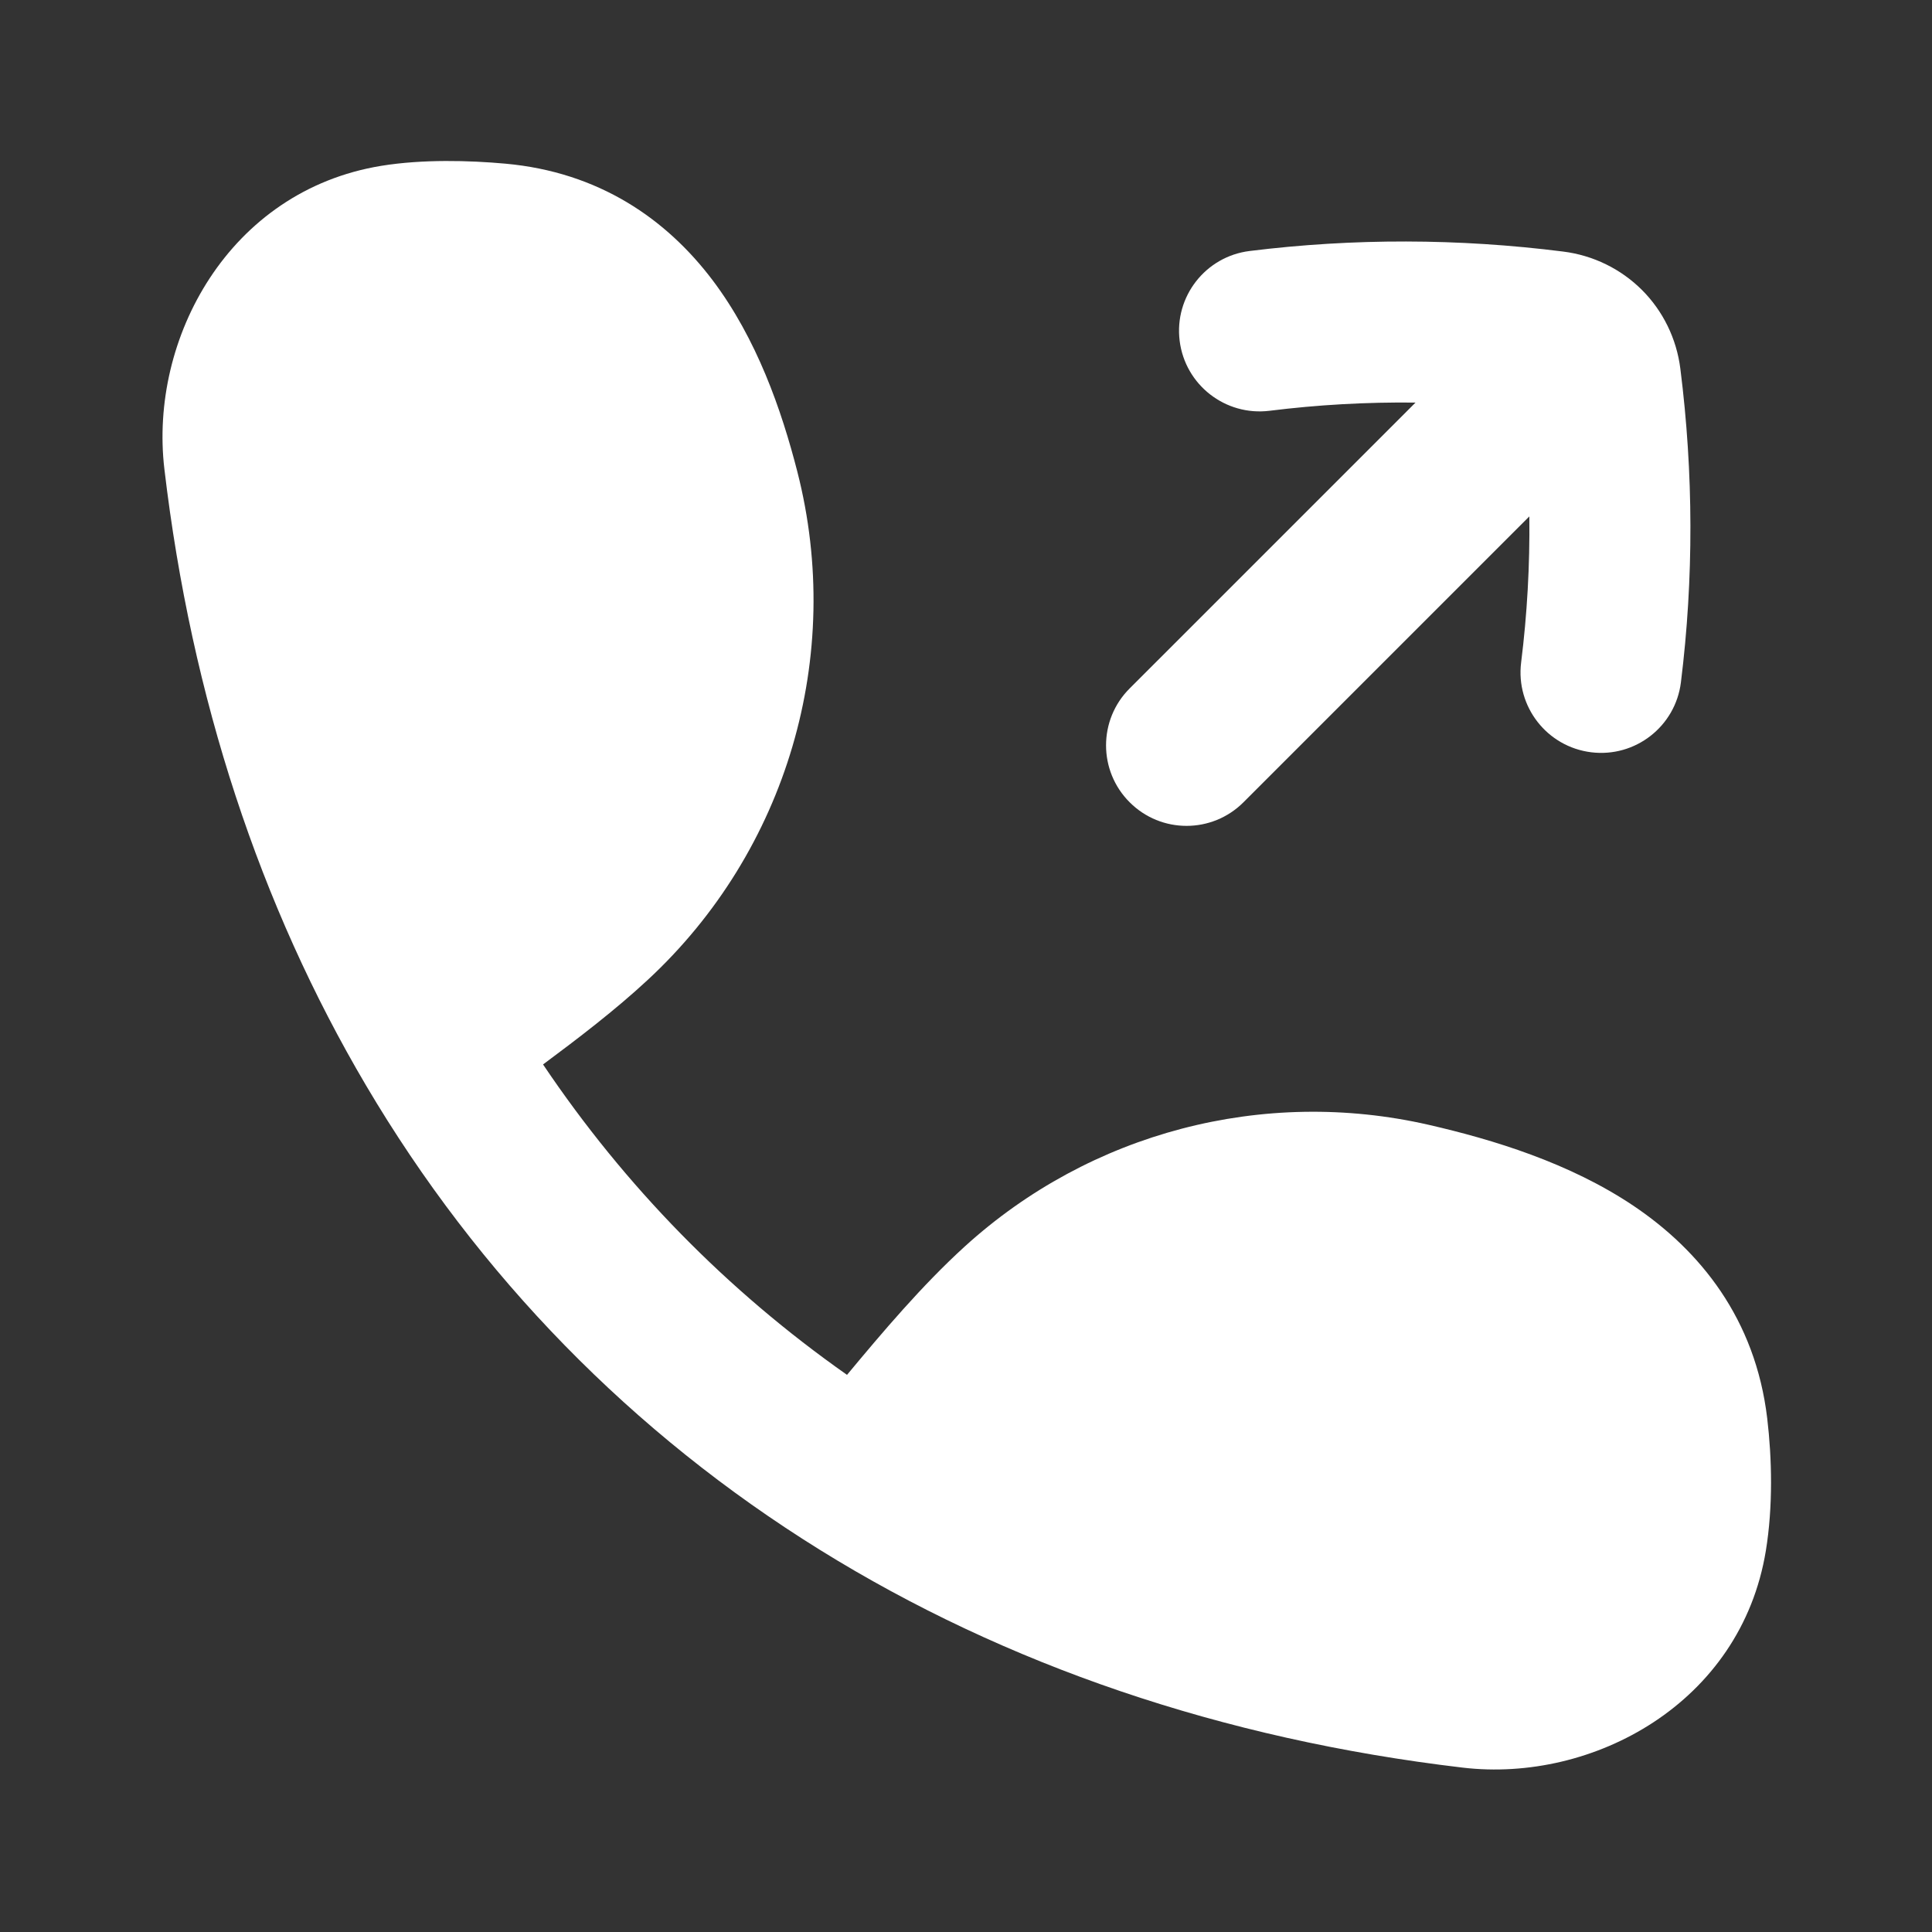
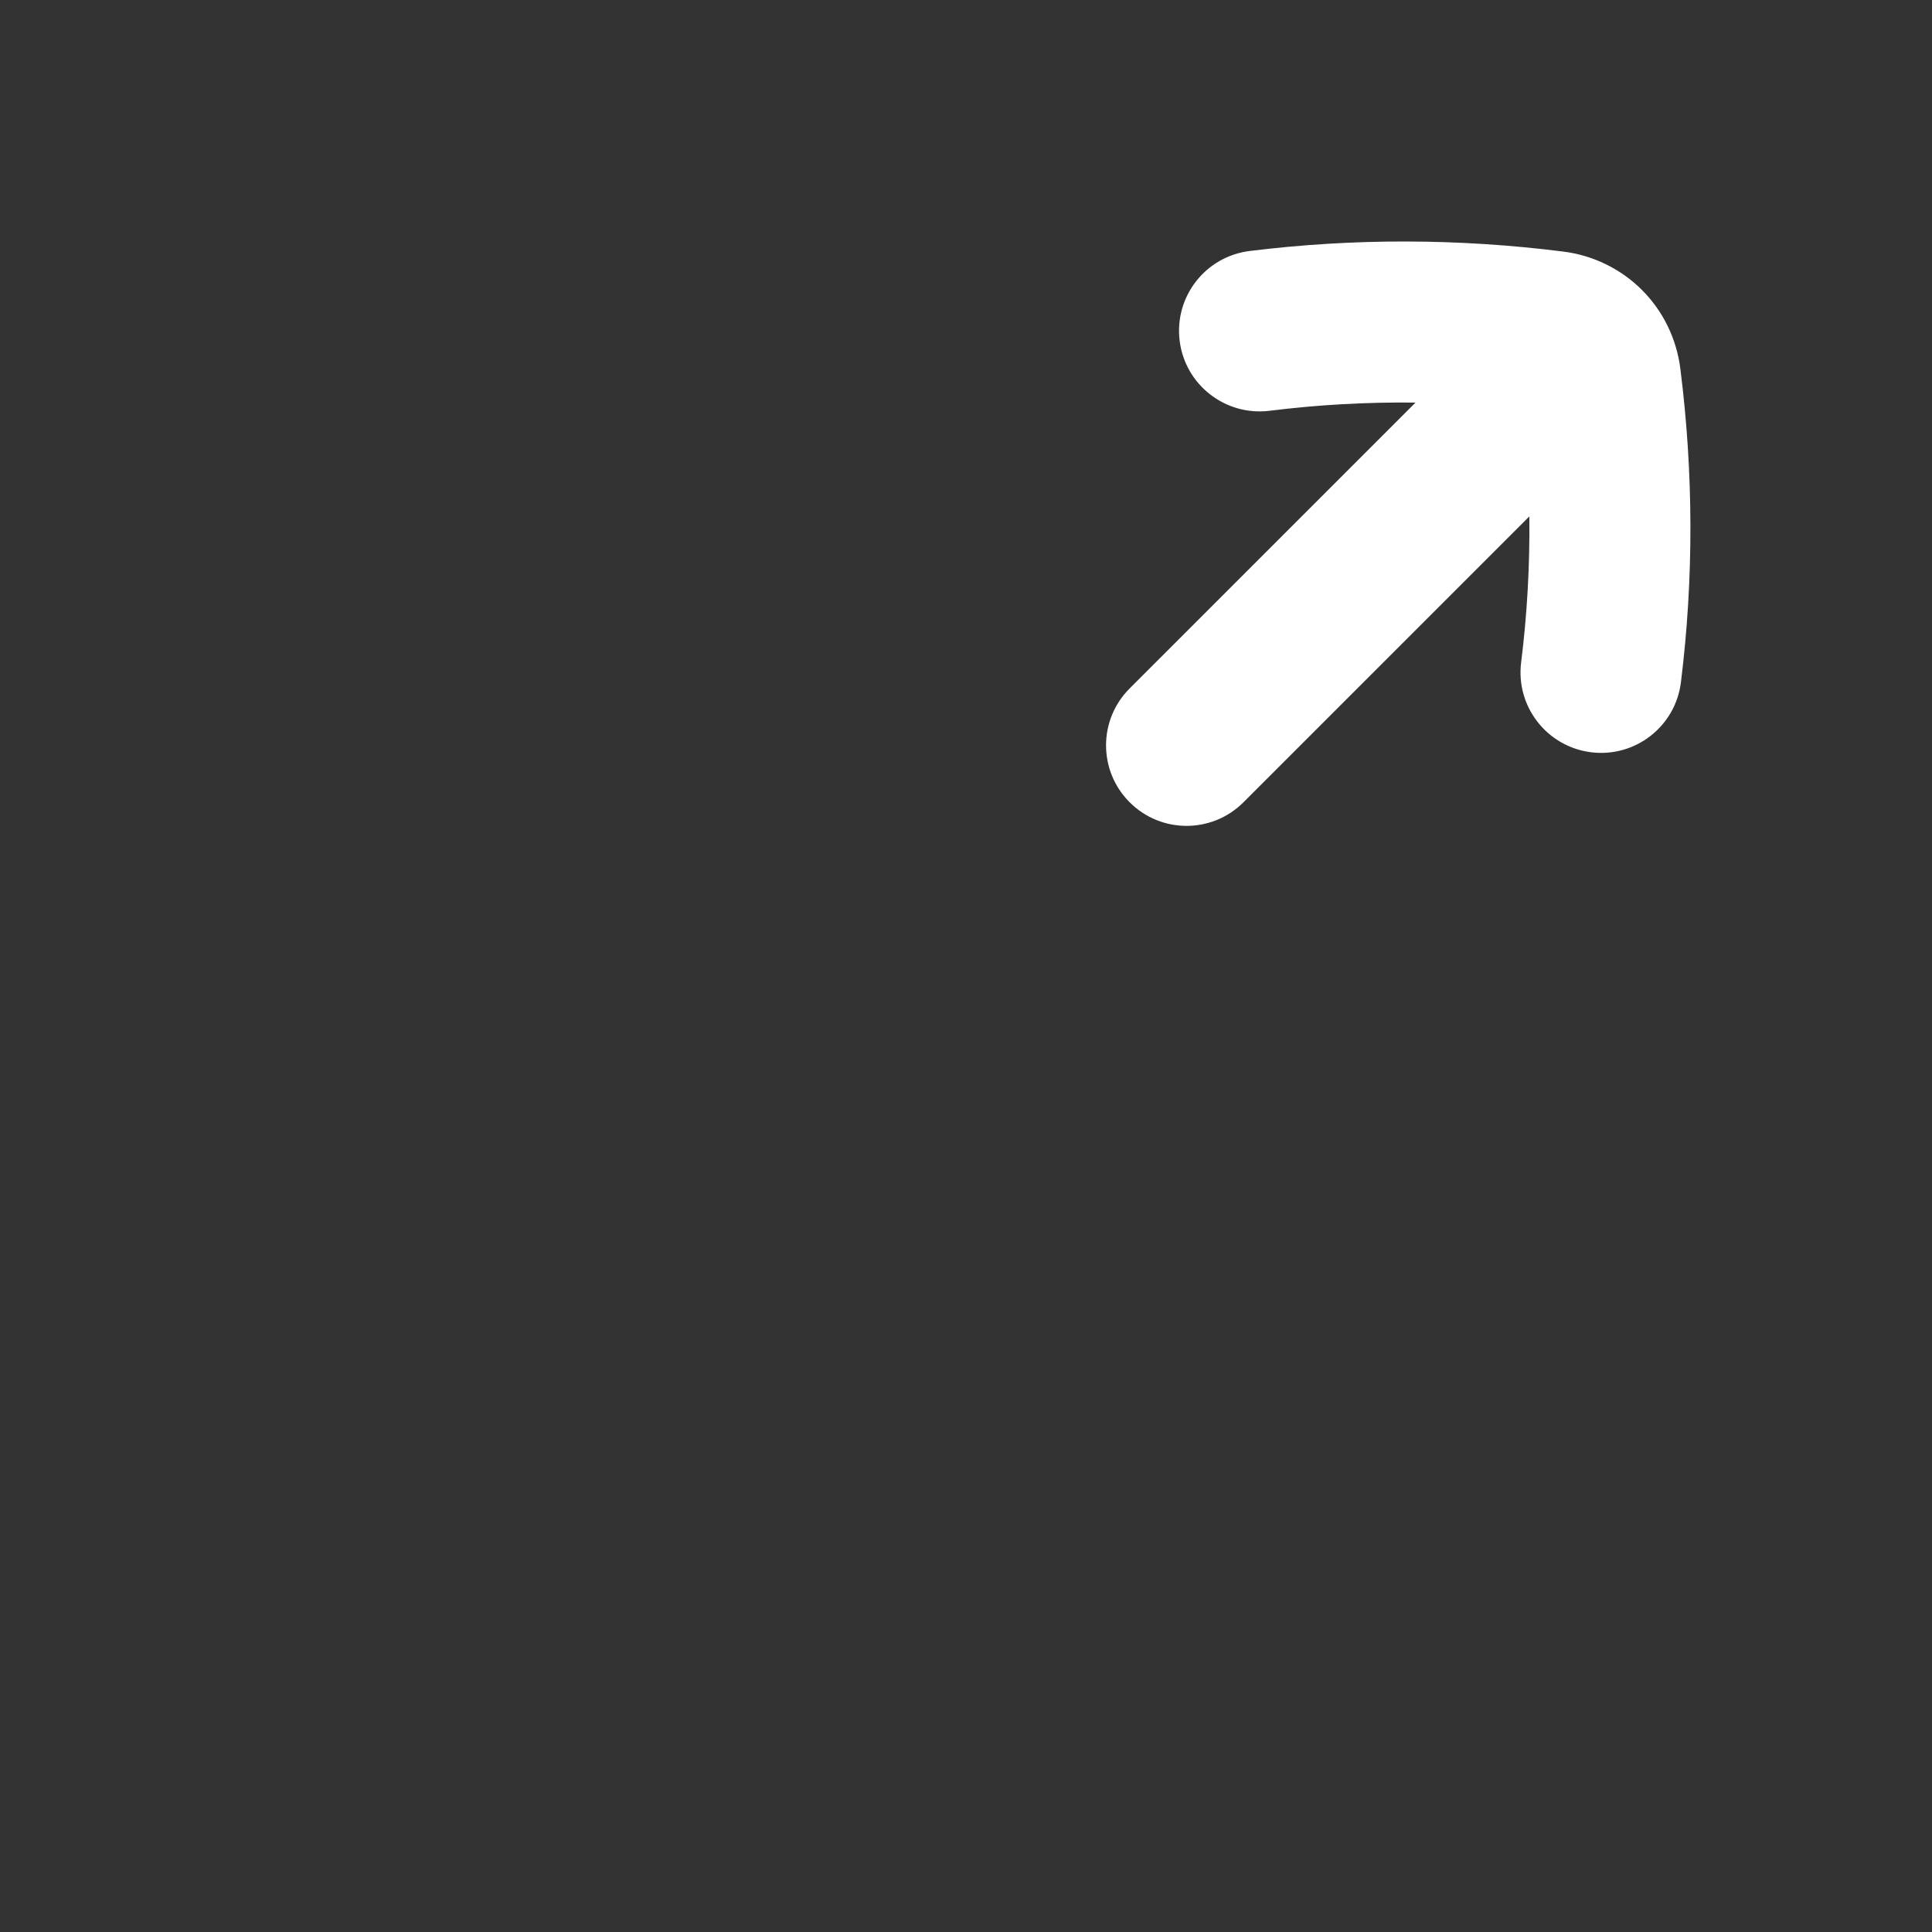
<svg xmlns="http://www.w3.org/2000/svg" width="24" height="24" viewBox="0 0 24 24" fill="none">
  <rect x="0" y="0" width="24" height="24" fill="#333333" stroke="none" />
-   <path d="M6.746 13.223C7.178 12.902 7.641 12.549 8.046 12.173C9.777 10.569 10.49 8.146 9.905 5.86C9.708 5.091 9.401 4.209 8.853 3.482C8.279 2.722 7.442 2.138 6.277 2.033C5.837 1.993 5.252 1.976 4.736 2.06C2.841 2.37 1.851 4.211 2.042 5.826C2.378 8.677 3.232 11.256 4.546 13.482C5.945 15.852 7.856 17.807 10.187 19.254C12.486 20.681 15.179 21.605 18.17 21.958C19.786 22.149 21.626 21.158 21.936 19.264C22.026 18.713 22.012 18.117 21.953 17.619C21.806 16.384 21.121 15.537 20.292 14.979C19.495 14.444 18.545 14.156 17.748 13.973C15.695 13.503 13.543 14.067 11.985 15.484C11.454 15.967 10.961 16.551 10.522 17.079C9.033 16.033 7.764 14.737 6.746 13.223Z" fill="white" />
  <path d="M15.769 5.103C16.37 5.028 16.976 4.994 17.584 5.001L14.033 8.552C13.642 8.942 13.642 9.576 14.033 9.966C14.423 10.357 15.056 10.357 15.447 9.966L18.998 6.415C19.005 7.023 18.971 7.629 18.896 8.23C18.828 8.778 19.218 9.277 19.766 9.345C20.314 9.413 20.813 9.024 20.881 8.476C21.041 7.186 21.038 5.878 20.874 4.581C20.827 4.205 20.657 3.862 20.397 3.602C20.136 3.342 19.794 3.172 19.418 3.125C18.121 2.961 16.812 2.958 15.523 3.118C14.975 3.186 14.586 3.685 14.654 4.233C14.722 4.781 15.221 5.17 15.769 5.103Z" fill="white" />
</svg>